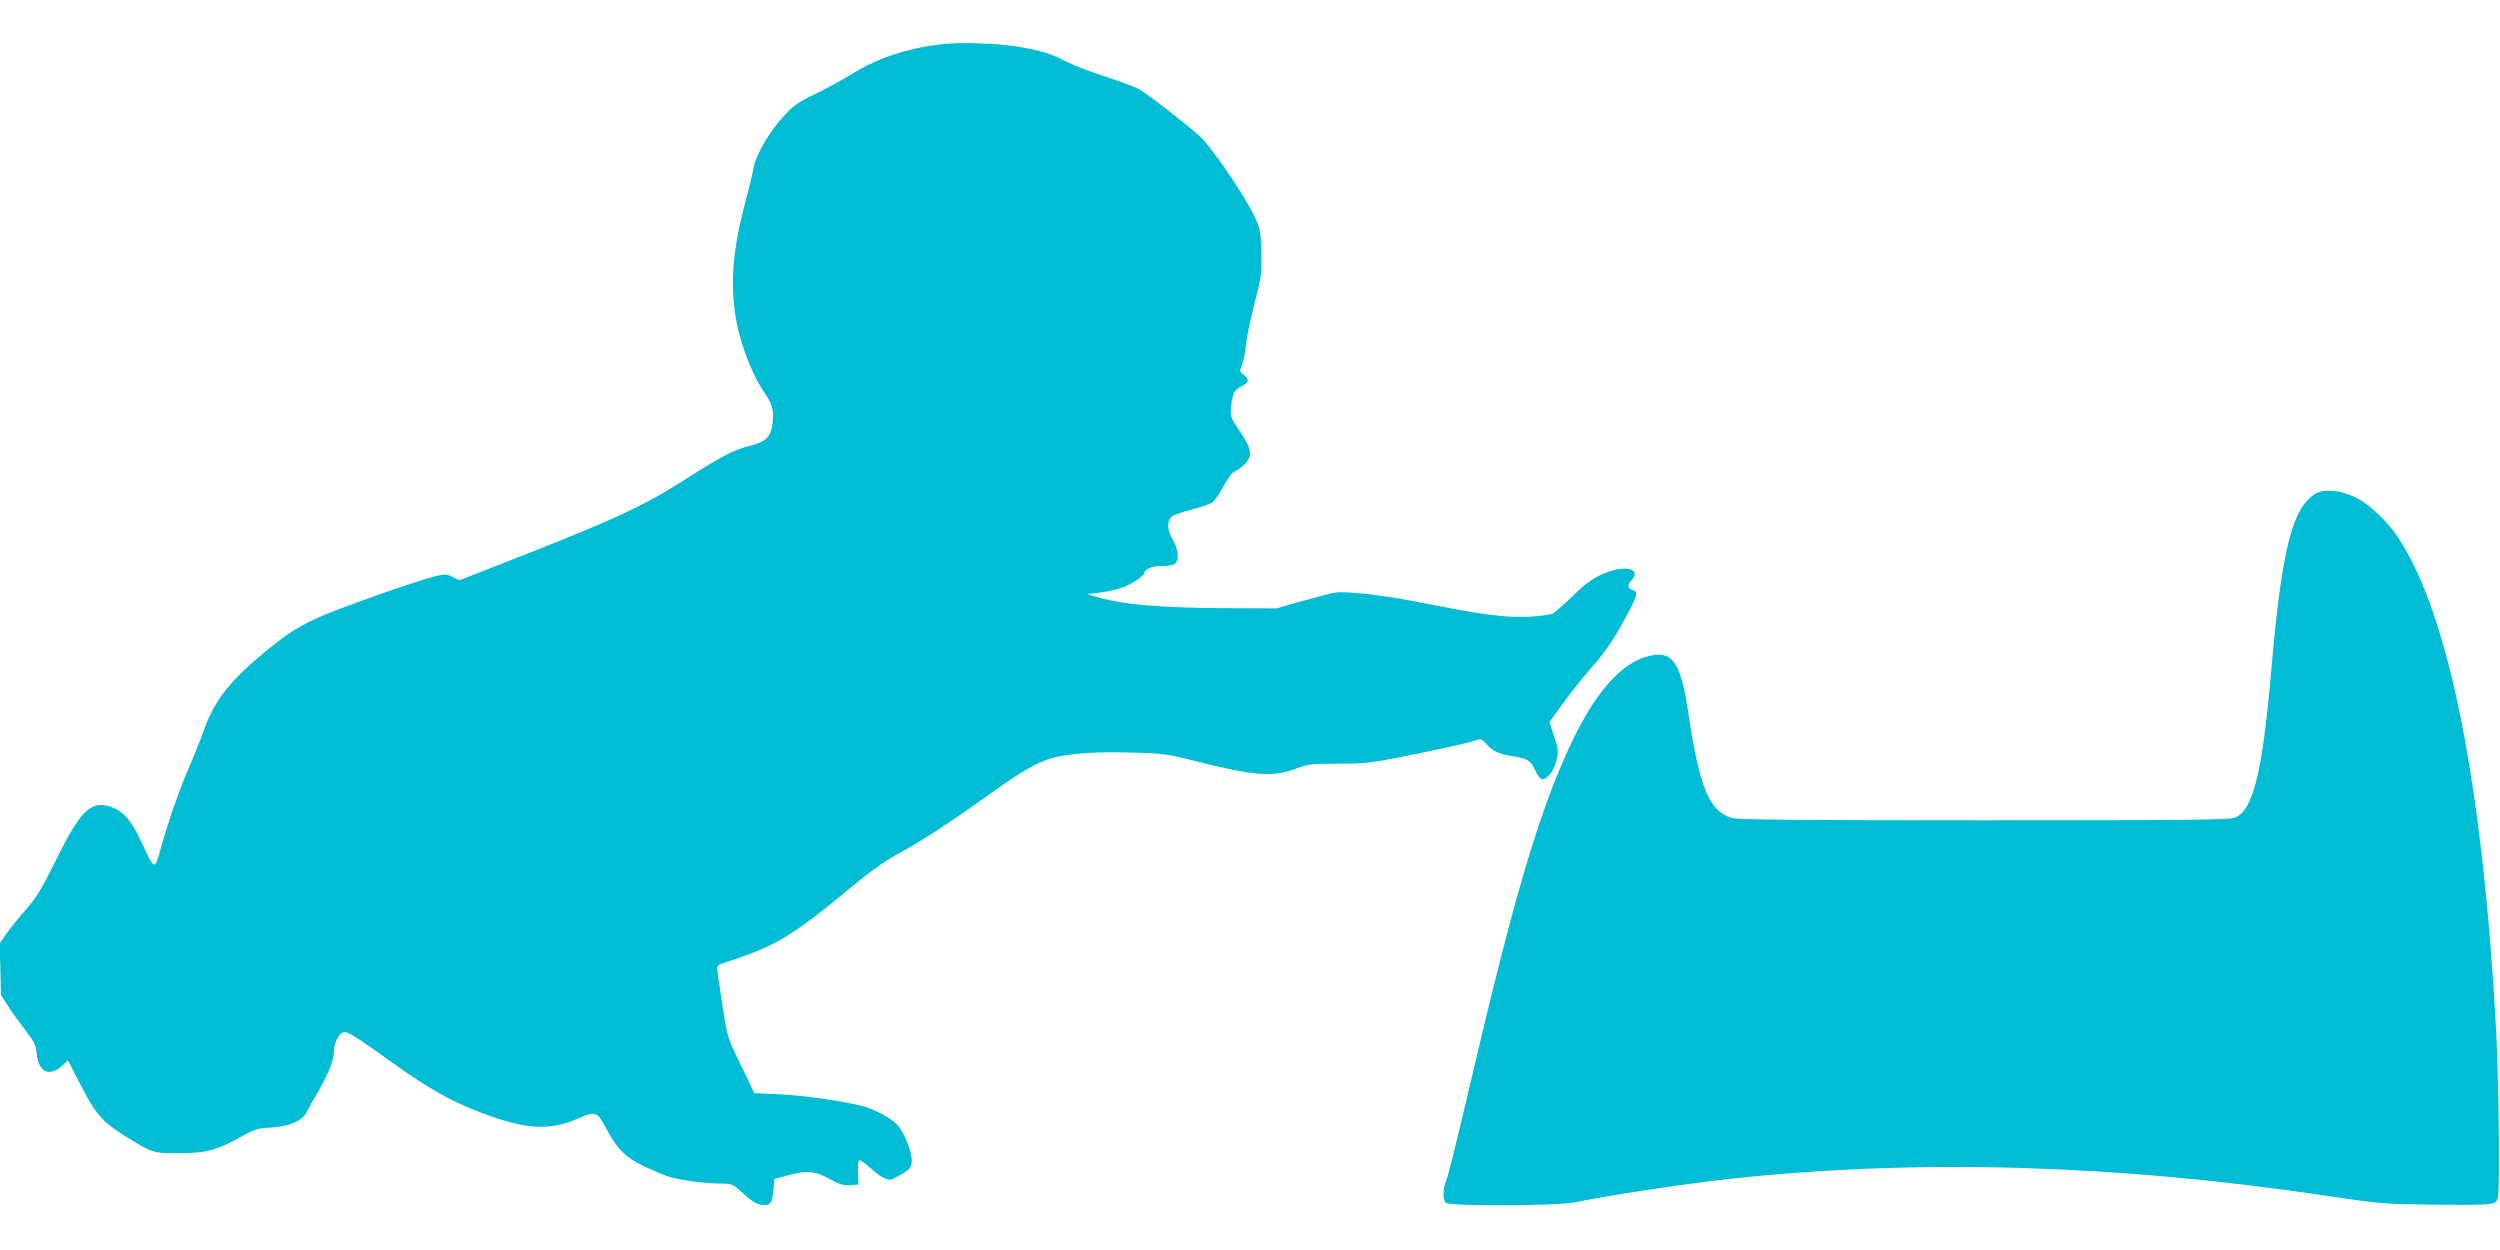
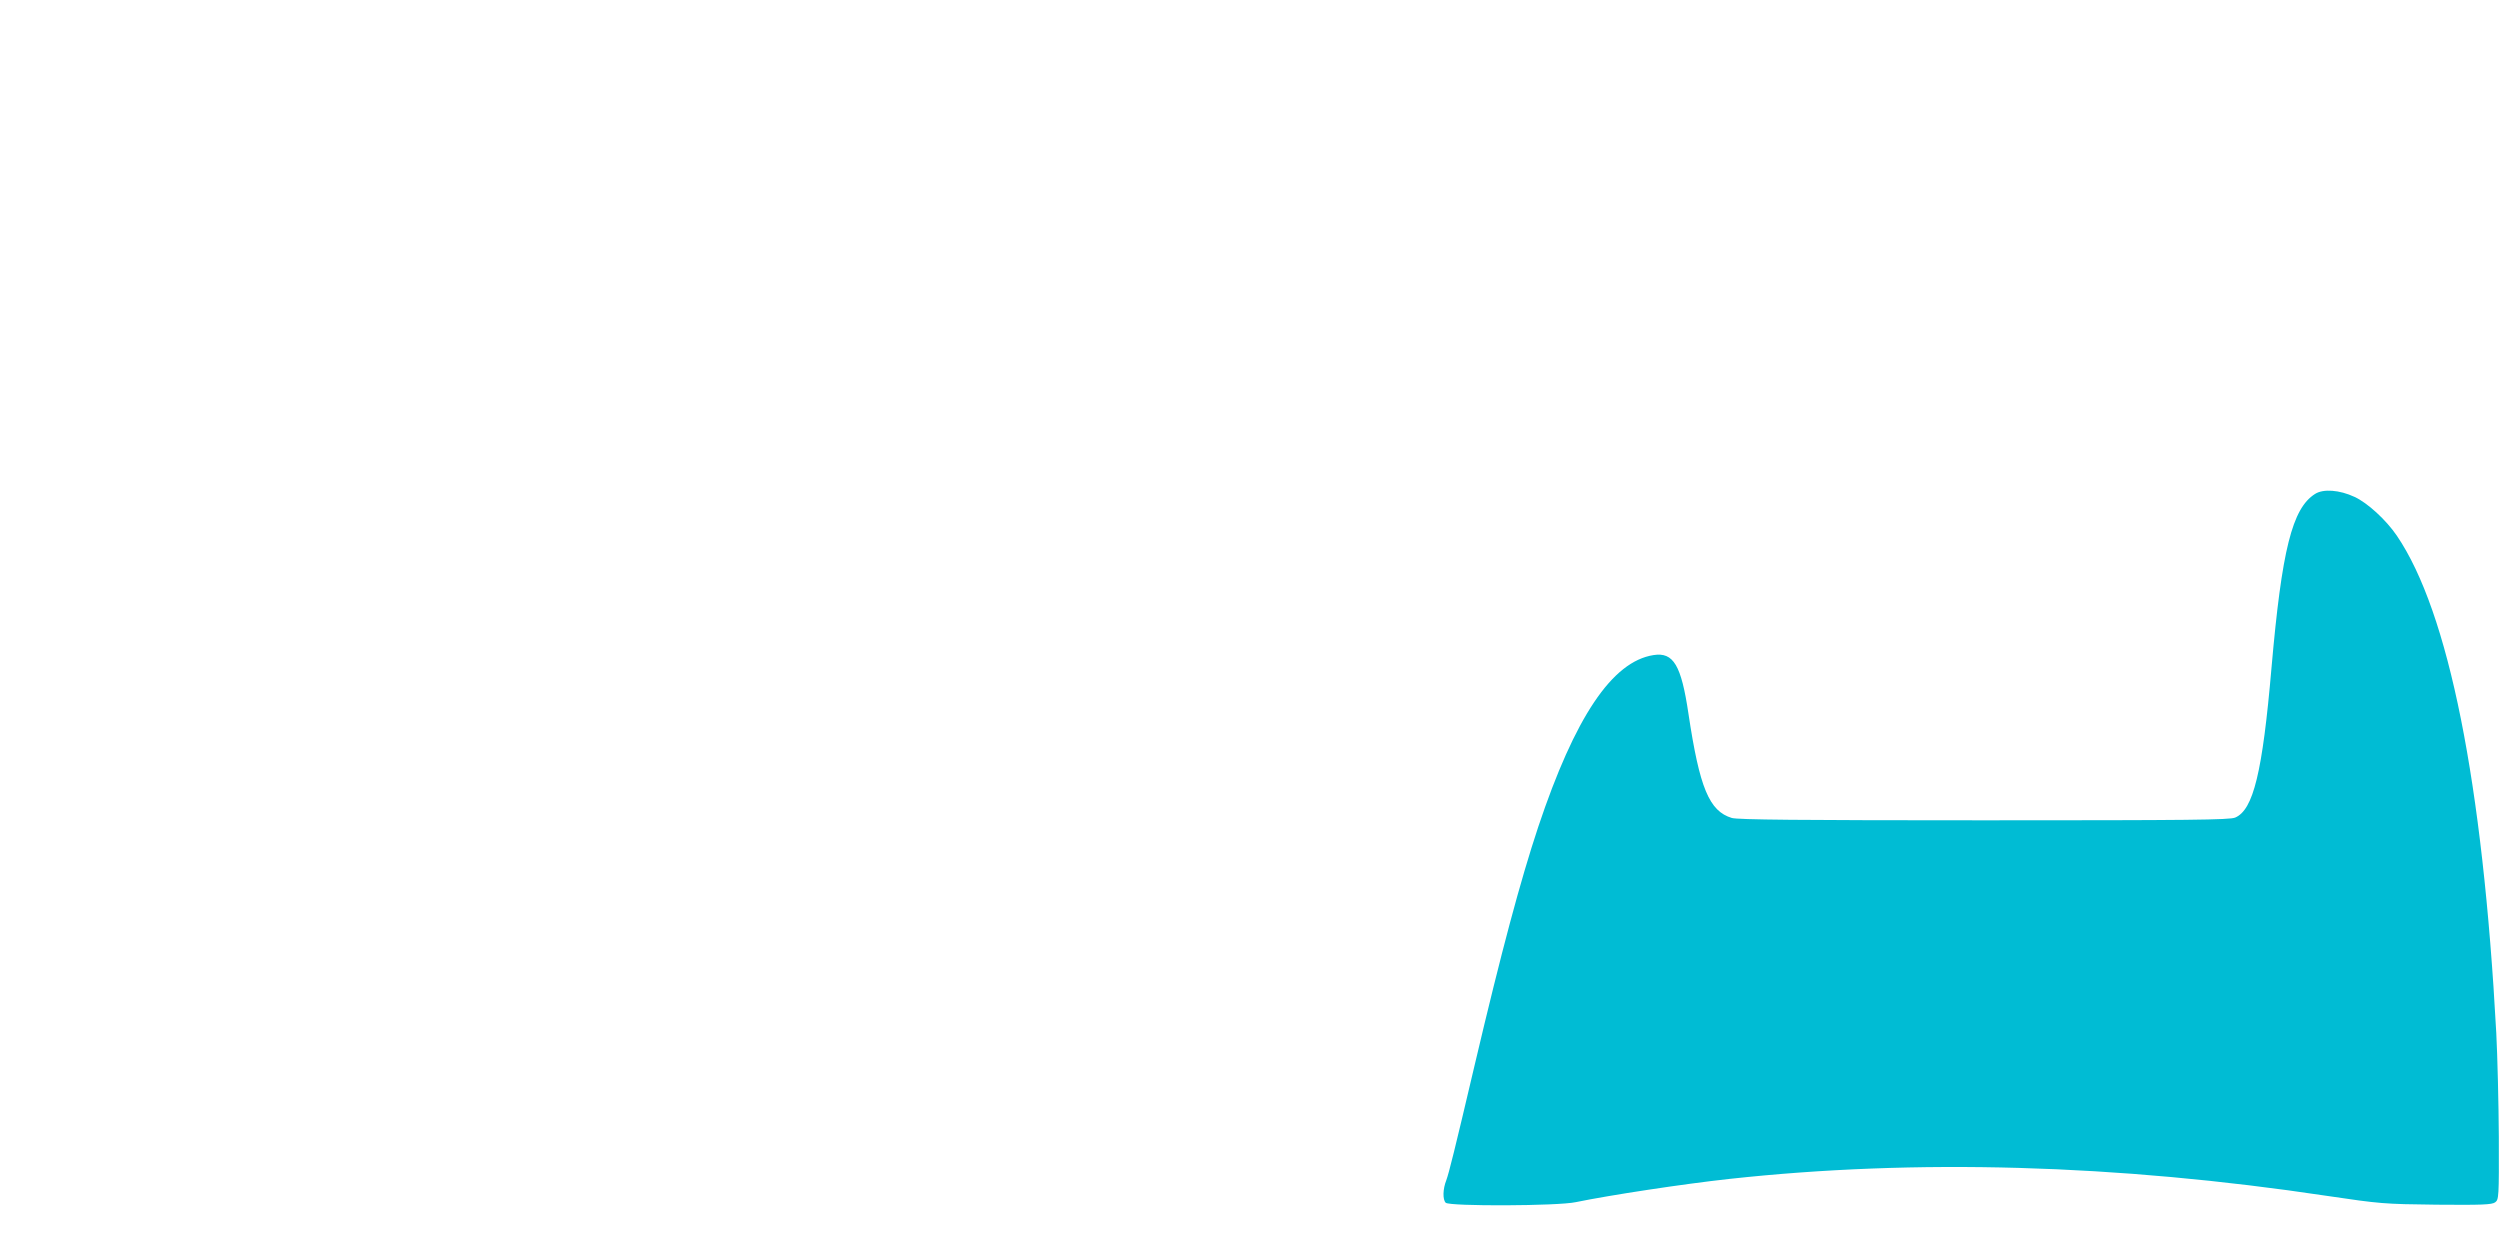
<svg xmlns="http://www.w3.org/2000/svg" version="1.0" width="1280pt" height="640pt" viewBox="0 0 1280 640" preserveAspectRatio="xMidYMid meet">
  <g transform="translate(0,640) scale(0.1,-0.1)" fill="#00bcd4" stroke="none">
-     <path d="M4825 6174 c-177 -20 -329 -70 -462 -152 -54 -33 -141 -81 -194 -106 -77 -36 -107 -57 -151 -105 -77 -82 -148 -203 -160 -271 -5 -30 -19 -89 -30 -130 -68 -247 -87 -406 -69 -578 15 -149 81 -334 156 -444 40 -58 49 -93 40 -160 -10 -68 -34 -90 -120 -112 -80 -20 -141 -52 -348 -184 -205 -130 -361 -201 -938 -426 l-197 -77 -35 17 c-33 16 -40 16 -102 0 -87 -22 -445 -148 -558 -196 -119 -51 -181 -90 -296 -184 -185 -153 -263 -252 -317 -405 -15 -42 -45 -116 -66 -166 -52 -117 -118 -304 -153 -433 -34 -122 -31 -123 -104 33 -52 110 -94 156 -160 176 -97 29 -150 -23 -271 -268 -76 -153 -104 -200 -159 -262 -37 -42 -82 -98 -100 -124 l-33 -48 4 -132 3 -132 39 -60 c21 -33 62 -89 89 -124 42 -54 51 -73 55 -115 8 -93 62 -121 126 -66 l34 31 66 -128 c75 -146 109 -185 218 -254 151 -94 148 -94 288 -93 139 0 191 15 326 90 57 32 77 38 141 41 90 4 161 34 183 79 7 16 35 65 61 109 51 88 79 160 79 206 0 37 23 84 46 93 21 8 51 -10 263 -162 198 -142 332 -213 512 -273 190 -64 298 -64 438 -2 77 34 90 30 131 -48 58 -110 101 -154 193 -198 45 -22 103 -46 129 -55 55 -18 189 -36 271 -36 54 0 61 -3 105 -44 55 -51 82 -66 116 -66 32 0 40 13 46 80 l5 54 65 17 c103 28 143 24 217 -17 50 -28 72 -34 106 -32 l42 3 -2 63 c-2 39 1 62 8 62 6 0 34 -20 61 -45 51 -46 88 -63 110 -51 84 44 93 52 96 88 4 45 -39 152 -76 191 -34 36 -125 83 -188 97 -124 28 -291 51 -410 57 l-132 6 -70 146 c-76 158 -67 121 -118 472 -5 37 -5 37 48 54 250 81 331 130 643 388 105 87 173 134 272 187 73 40 224 138 337 218 233 168 292 204 375 238 82 33 229 47 440 41 164 -4 186 -7 336 -45 293 -74 394 -82 509 -38 63 24 81 26 219 26 142 0 166 3 399 50 136 28 266 57 289 65 40 15 42 14 68 -13 36 -39 62 -52 133 -63 81 -13 96 -23 119 -75 11 -24 27 -44 35 -44 27 0 61 45 73 97 11 46 10 57 -12 123 l-24 73 73 101 c40 55 108 140 151 188 53 59 99 125 145 208 79 142 88 167 62 177 -31 11 -34 26 -13 49 60 64 -34 85 -148 34 -50 -23 -89 -51 -148 -109 -44 -43 -91 -85 -105 -92 -14 -7 -70 -14 -125 -17 -116 -5 -239 11 -525 68 -207 42 -411 66 -469 55 -20 -3 -94 -23 -166 -43 l-130 -37 -260 1 c-310 2 -496 16 -625 48 -52 13 -88 24 -80 25 113 11 168 24 221 53 33 18 62 41 65 50 8 26 40 40 92 40 26 0 54 4 64 9 27 14 23 76 -7 124 -29 48 -32 96 -7 119 10 9 57 26 103 37 46 12 93 28 105 36 12 8 38 45 58 83 20 38 45 72 56 75 10 3 33 19 49 35 46 42 42 79 -20 170 -50 74 -51 76 -45 134 7 64 15 80 58 102 34 18 35 30 6 54 -22 17 -22 20 -9 52 8 18 17 67 21 108 5 41 25 138 45 215 34 129 36 149 33 255 -3 105 -6 121 -35 182 -49 103 -214 347 -274 404 -58 55 -263 215 -316 247 -18 10 -93 38 -166 62 -74 24 -163 58 -198 75 -92 47 -131 59 -257 81 -104 17 -290 24 -387 13z" />
    <path d="M11853 3871 c-117 -74 -170 -286 -223 -891 -46 -534 -93 -727 -186 -766 -28 -12 -231 -14 -1285 -14 -951 0 -1261 3 -1292 12 -116 35 -165 154 -222 533 -37 250 -77 317 -179 301 -212 -33 -402 -317 -590 -879 -92 -277 -188 -636 -325 -1217 -105 -447 -132 -554 -146 -593 -18 -45 -19 -99 -3 -115 19 -19 575 -17 666 3 175 36 549 93 787 119 954 104 1982 75 3060 -87 270 -40 290 -42 560 -45 234 -2 283 0 300 12 19 14 20 25 19 333 -1 175 -7 415 -13 533 -69 1282 -244 2157 -509 2547 -55 81 -151 169 -217 199 -77 36 -160 42 -202 15z" />
  </g>
</svg>